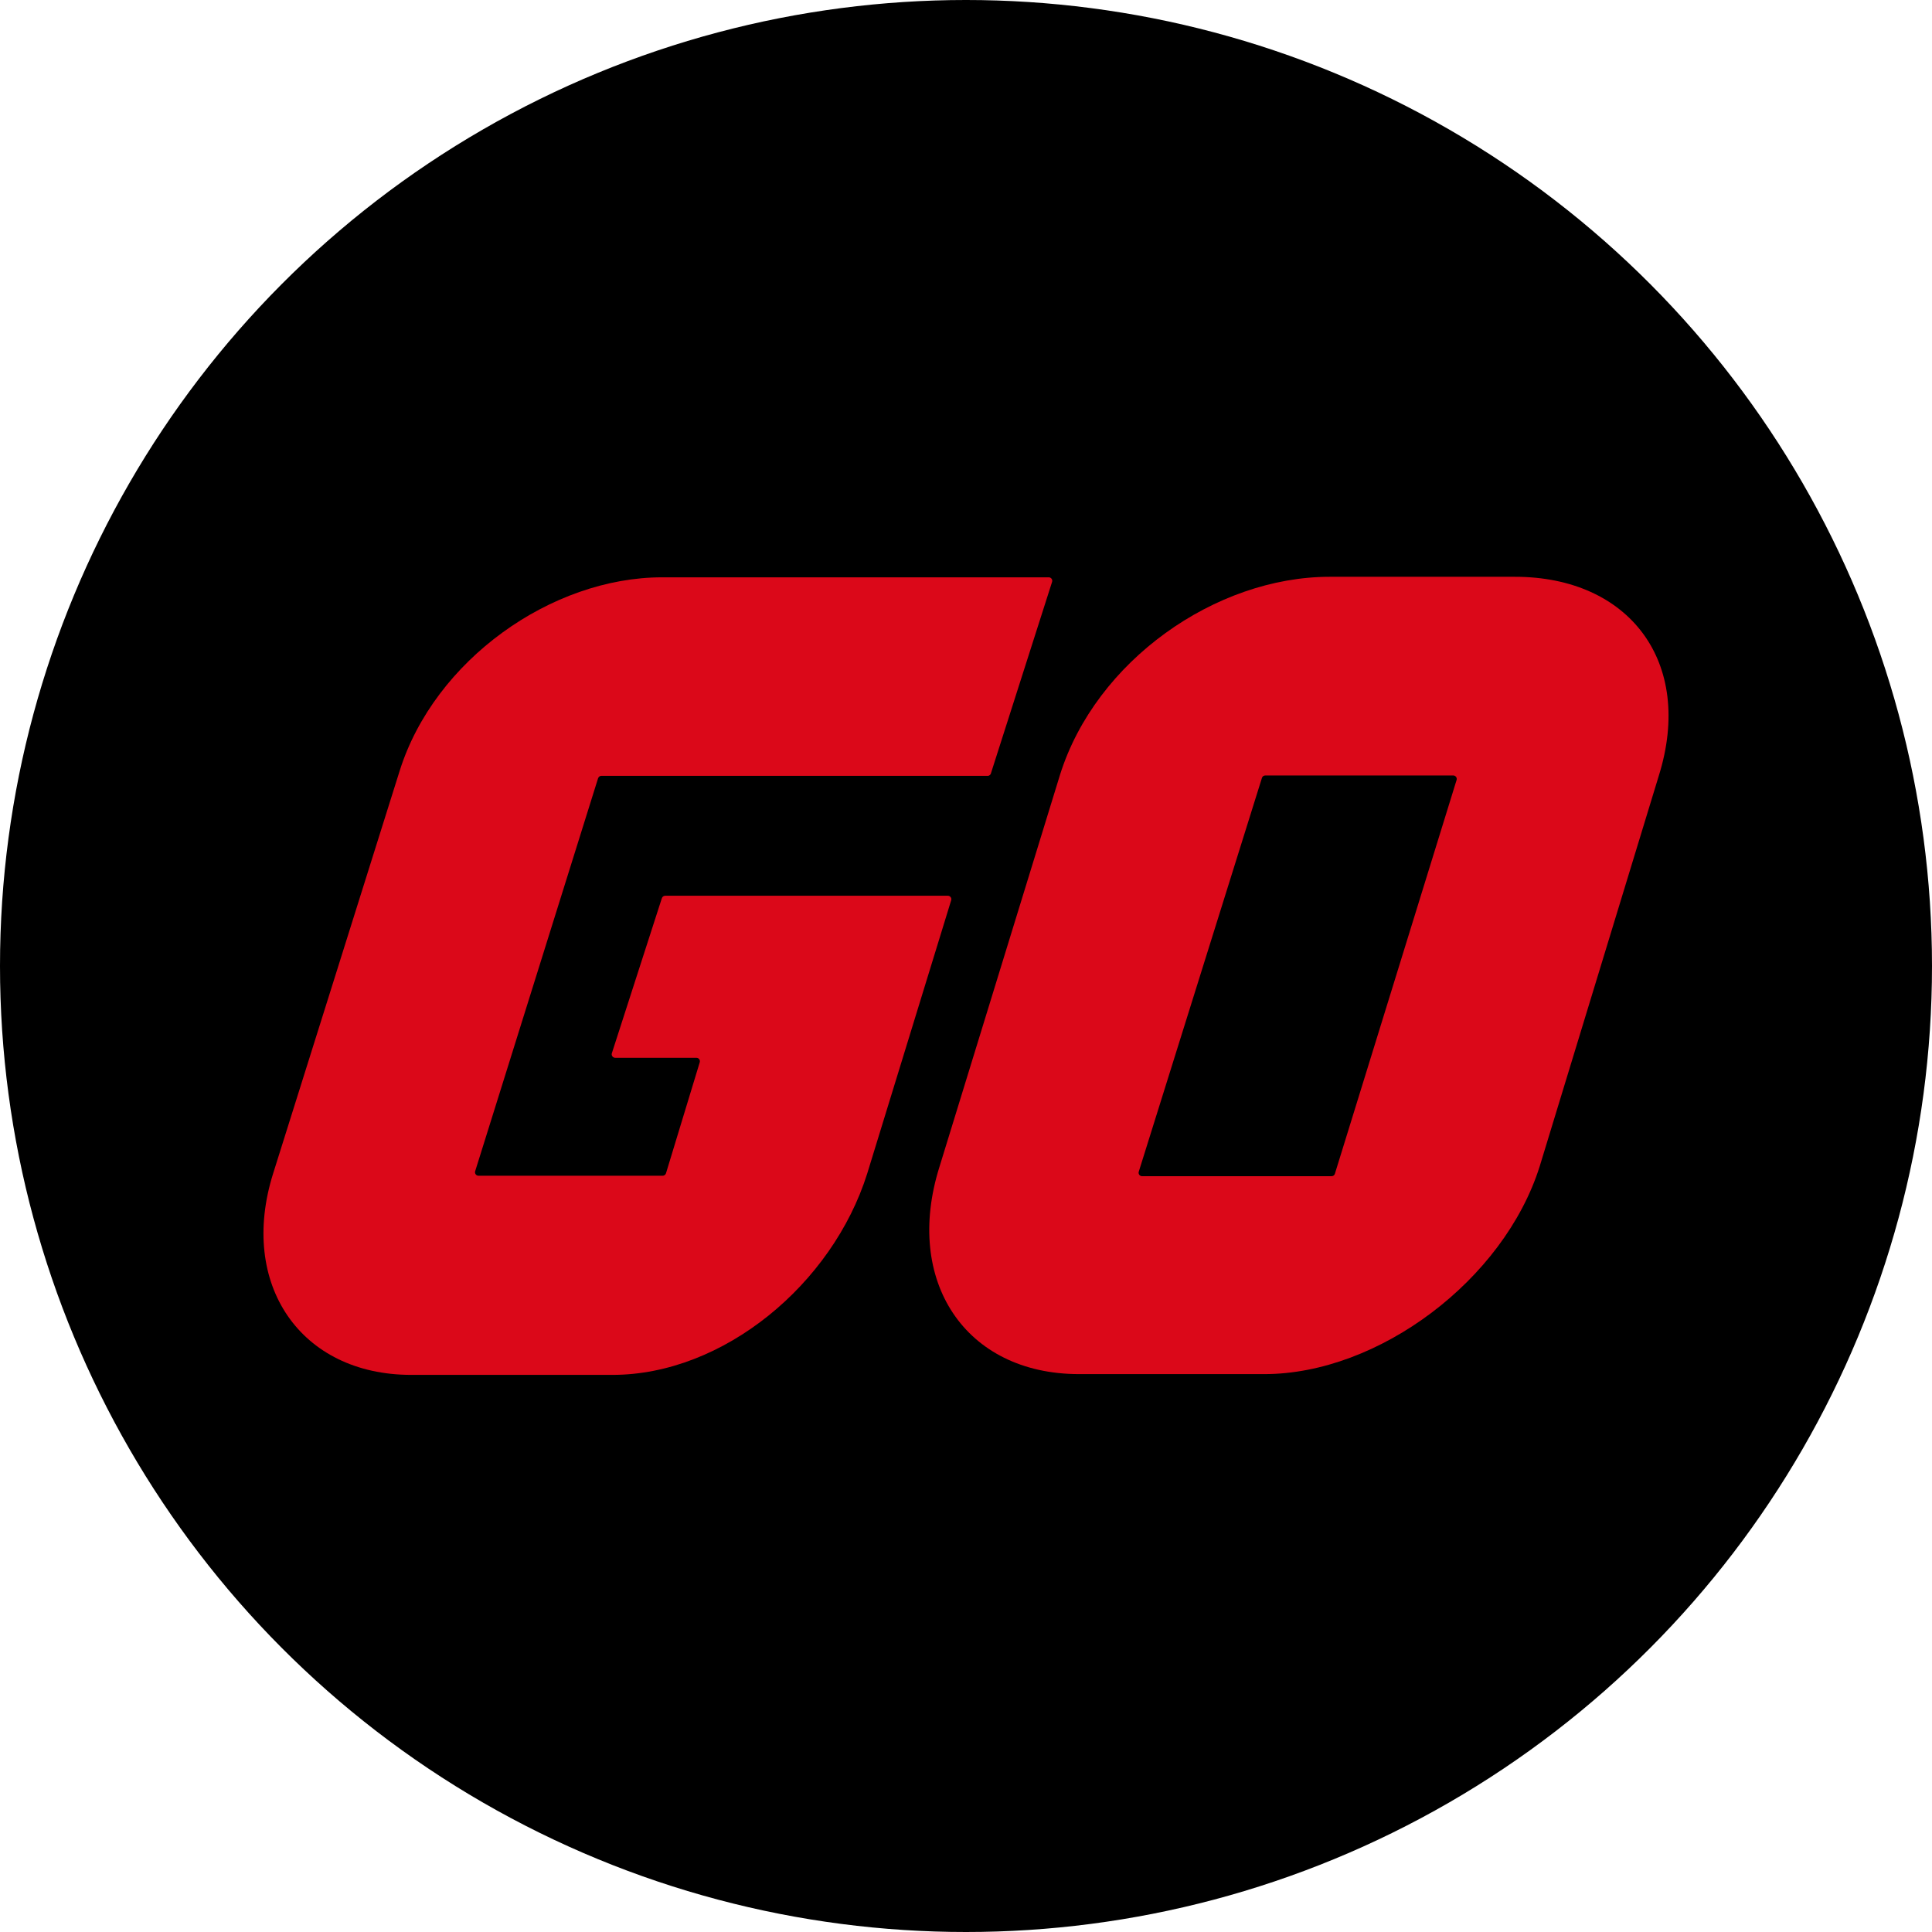
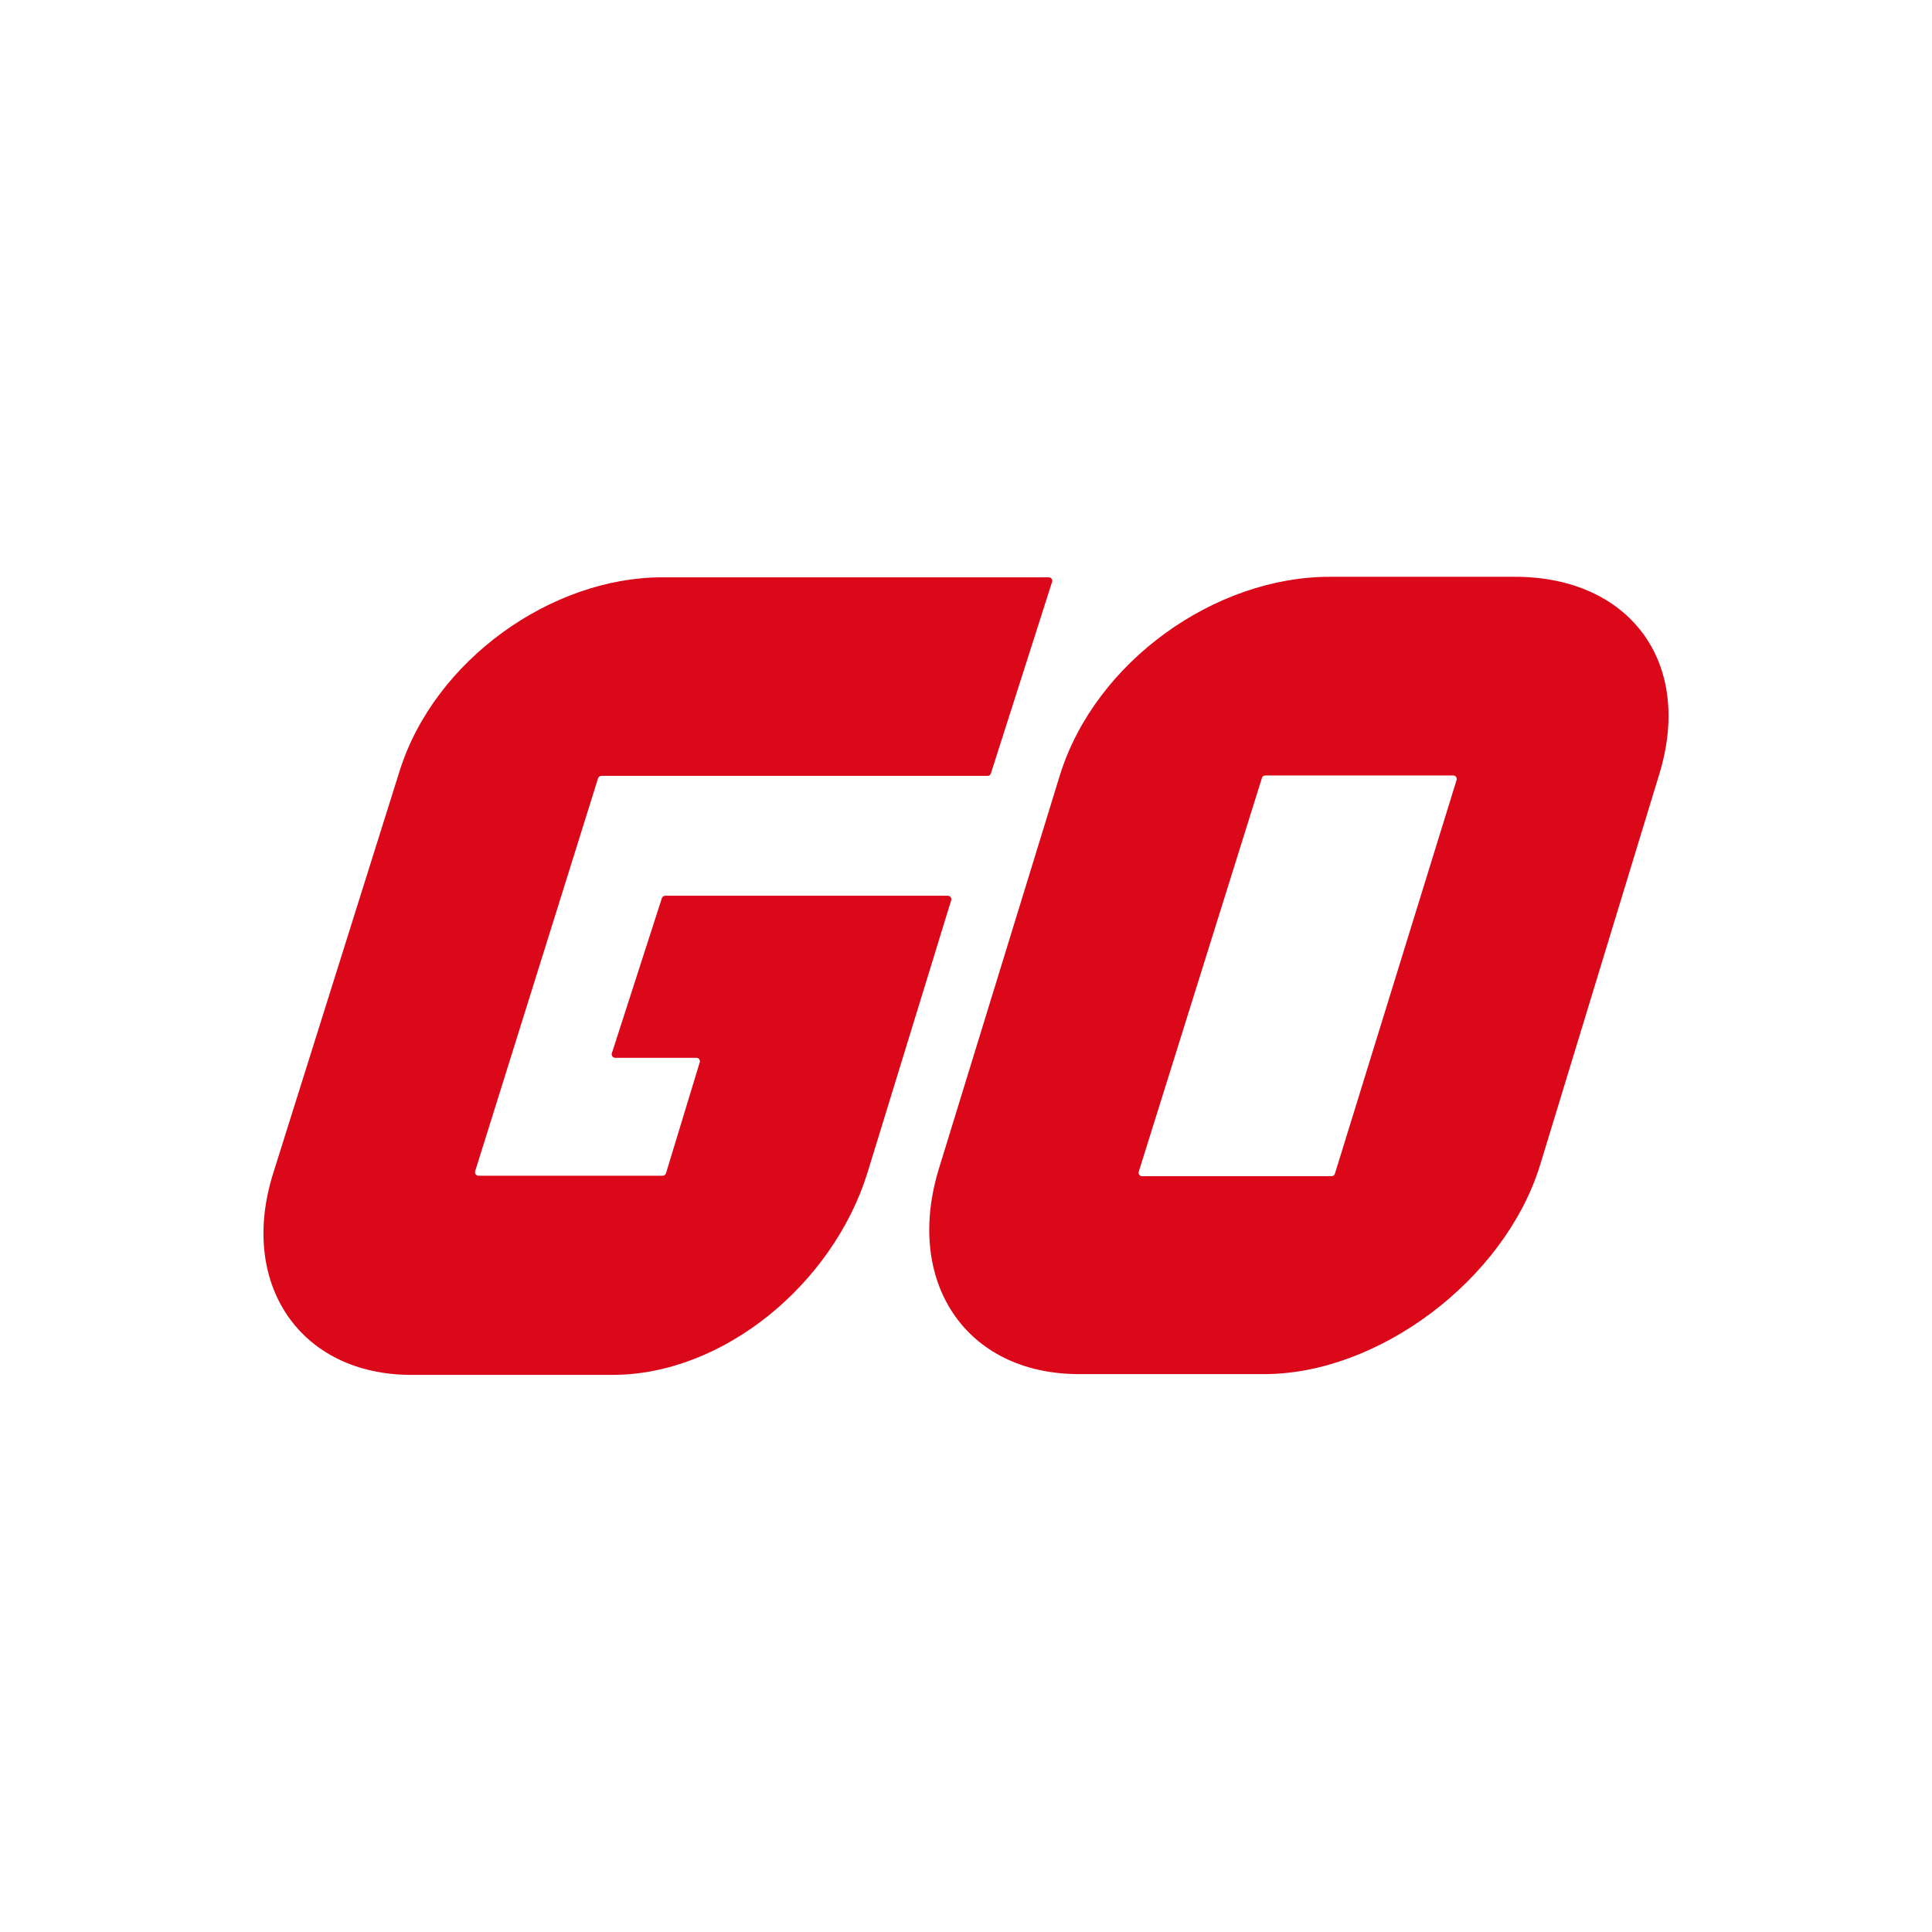
<svg xmlns="http://www.w3.org/2000/svg" width="55" height="55" viewBox="0 0 55 55" fill="none">
-   <circle cx="27.5" cy="27.5" r="27.5" fill="black" />
  <path d="M43.125 16.42H37.852C34.607 16.42 31.193 18.813 30.176 22.058L26.744 33.219C25.725 36.462 27.473 39.118 30.718 39.118H35.993C39.236 39.118 42.811 36.445 43.832 33.203L47.222 22.086C48.239 18.841 46.372 16.42 43.129 16.42H43.125ZM37.907 33.484H32.513C32.446 33.484 32.398 33.42 32.418 33.356L35.925 22.145C35.937 22.104 35.975 22.076 36.019 22.076H41.371C41.438 22.076 41.486 22.141 41.466 22.205L38.001 33.416C37.989 33.456 37.951 33.484 37.907 33.484V33.484Z" fill="#DB0819" />
  <path d="M28.114 22.086H17.12C17.078 22.086 17.04 22.115 17.026 22.155L13.527 33.342C13.507 33.406 13.555 33.471 13.622 33.471H18.865C18.907 33.471 18.945 33.442 18.959 33.402L19.92 30.242C19.94 30.177 19.892 30.113 19.825 30.113H17.513C17.447 30.113 17.398 30.048 17.418 29.984L18.842 25.569C18.855 25.529 18.893 25.5 18.937 25.5H26.984C27.05 25.5 27.099 25.565 27.078 25.629L24.688 33.408C23.697 36.56 20.591 39.14 17.436 39.14H11.706C8.554 39.14 6.786 36.56 7.775 33.408L11.378 21.943C12.369 18.791 15.7 16.435 18.851 16.435H29.856C29.922 16.435 29.971 16.499 29.951 16.564L28.208 22.02C28.196 22.06 28.158 22.088 28.114 22.088V22.086Z" fill="#DB0819" />
</svg>